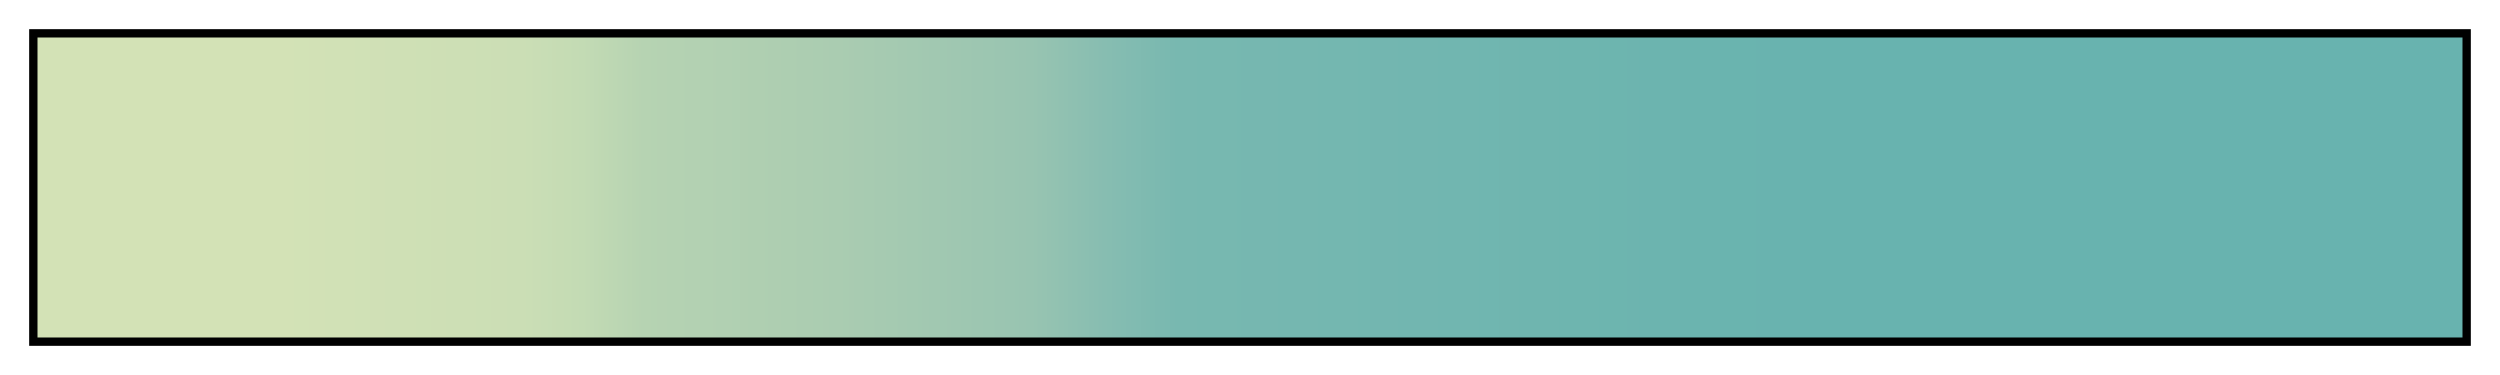
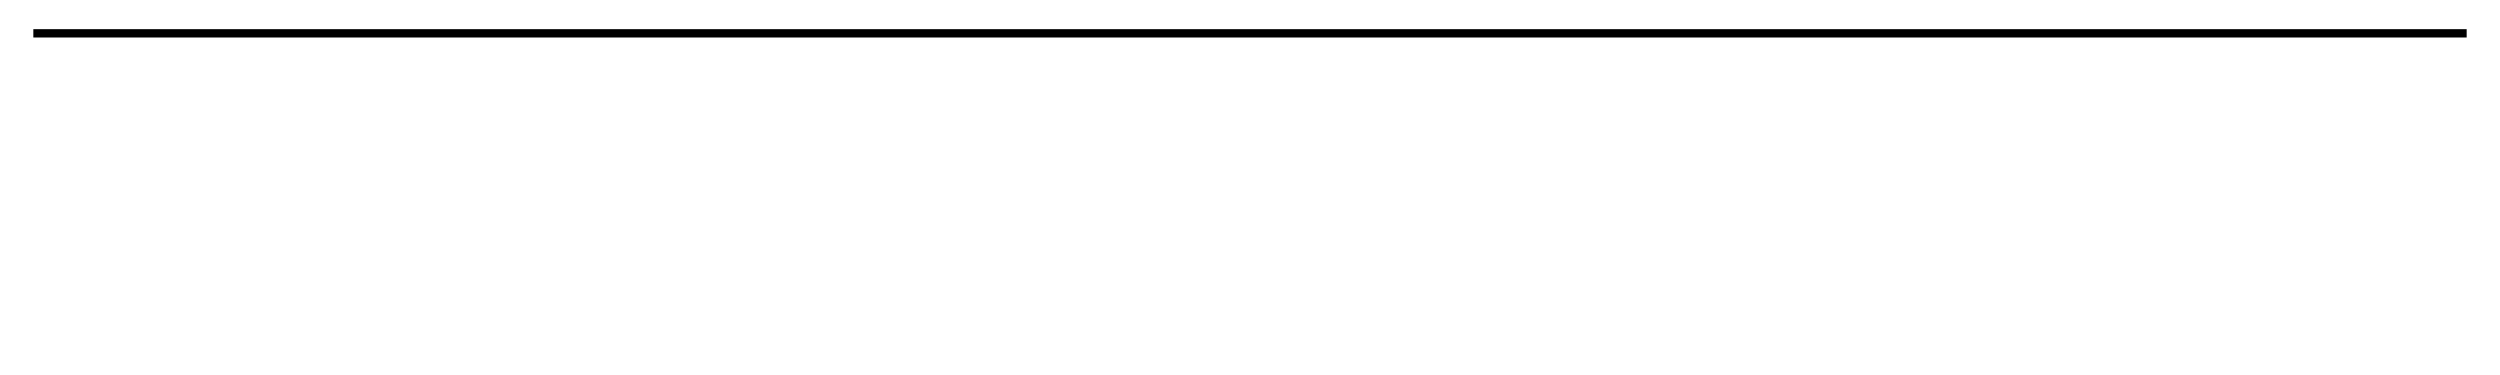
<svg xmlns="http://www.w3.org/2000/svg" height="45" viewBox="0 0 300 45" width="300">
  <linearGradient id="a" gradientUnits="objectBoundingBox" spreadMethod="pad" x1="0%" x2="100%" y1="0%" y2="0%">
    <stop offset="0" stop-color="#d3e2b6" />
    <stop offset=".1" stop-color="#d3e2b6" />
    <stop offset=".2" stop-color="#cbdeb5" />
    <stop offset=".225" stop-color="#c3dbb4" />
    <stop offset=".25" stop-color="#b6d3b2" />
    <stop offset=".33" stop-color="#aaccb1" />
    <stop offset=".41" stop-color="#98c4b1" />
    <stop offset=".44" stop-color="#87bdb1" />
    <stop offset=".47" stop-color="#78b8b0" />
    <stop offset=".735" stop-color="#68b3af" />
    <stop offset="1" stop-color="#68b3af" />
  </linearGradient>
-   <path d="m4 4h292v37h-292z" fill="url(#a)" stroke="#000" />
+   <path d="m4 4h292h-292z" fill="url(#a)" stroke="#000" />
</svg>